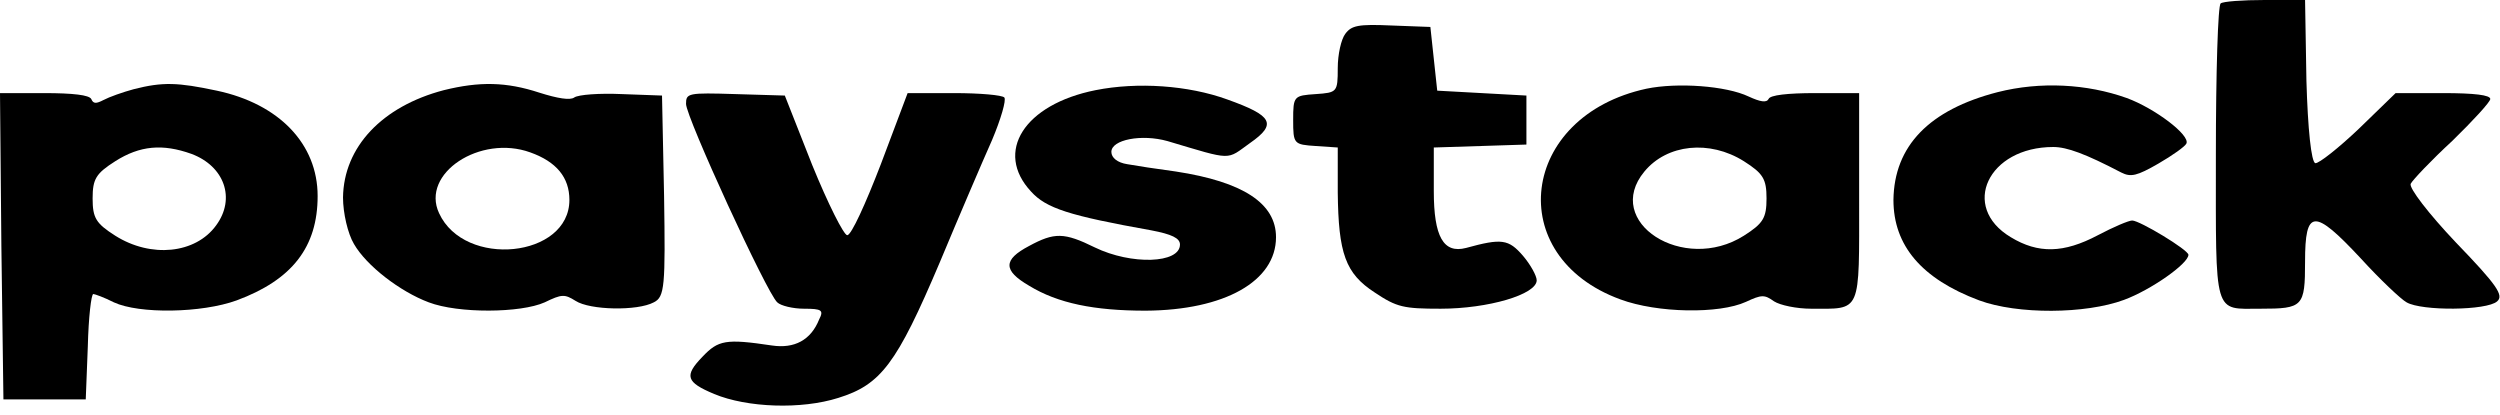
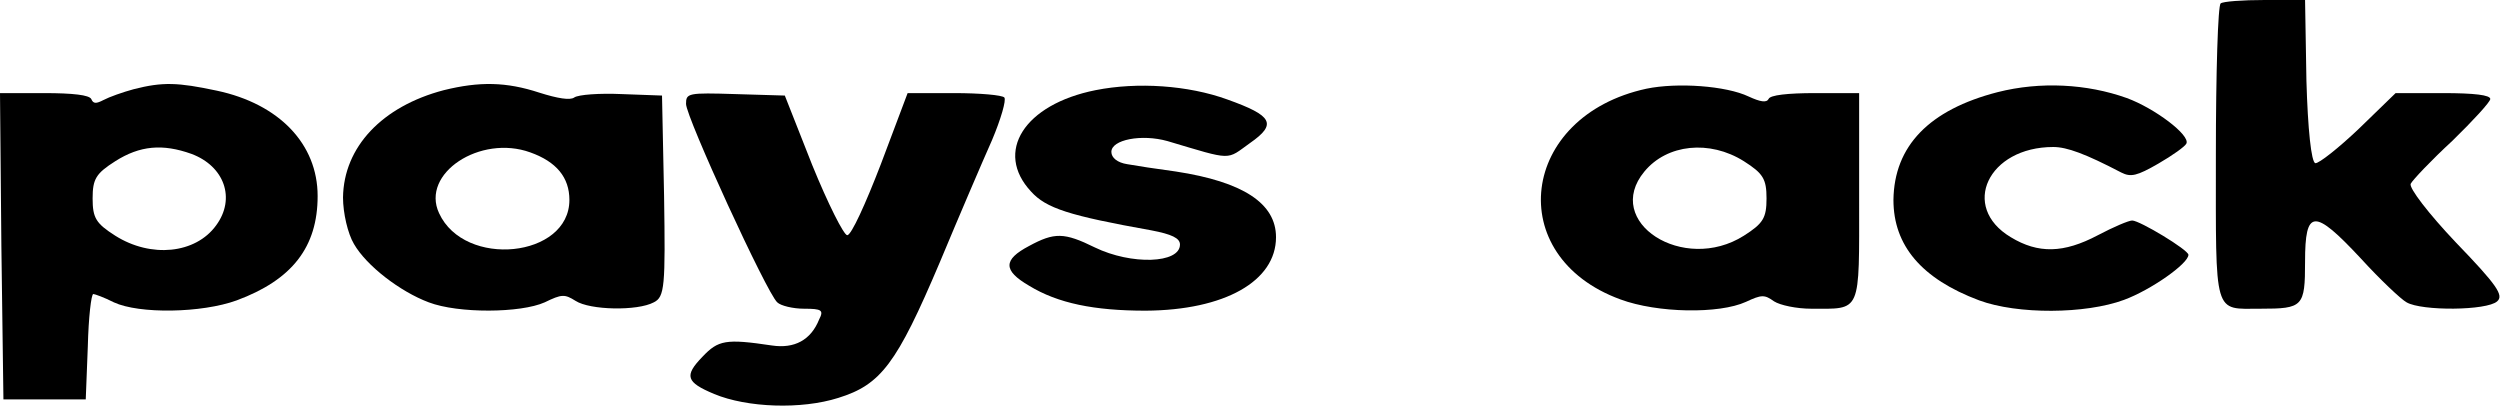
<svg xmlns="http://www.w3.org/2000/svg" width="247" height="41" viewBox="0 0 247 41" fill="none">
  <path d="M219.403 0.339C219.132 0.484 218.928 7.214 218.928 15.299C218.928 31.421 218.657 30.501 223.334 30.501C227.536 30.501 227.74 30.307 227.74 25.853C227.74 20.624 228.621 20.576 233.23 25.514C235.128 27.596 237.229 29.581 237.771 29.871C239.262 30.743 245.701 30.694 246.718 29.774C247.396 29.194 246.718 28.177 242.651 23.965C239.94 21.108 237.974 18.543 238.178 18.155C238.381 17.768 240.211 15.831 242.312 13.895C244.346 11.91 246.04 10.07 246.04 9.78C246.04 9.392 244.481 9.199 241.363 9.199H236.686L233.094 12.684C231.061 14.621 229.095 16.17 228.756 16.122C228.35 16.025 228.011 12.733 227.875 7.988L227.74 -0H223.741C221.572 -0 219.606 0.145 219.403 0.339Z" fill="black" />
-   <path d="M132.916 3.341C132.509 3.873 132.17 5.374 132.17 6.73C132.17 9.102 132.103 9.15 130.001 9.296C127.832 9.441 127.765 9.489 127.765 11.861C127.765 14.234 127.832 14.282 130.001 14.427L132.17 14.573V19.027C132.238 25.03 132.916 27.015 135.83 28.903C137.999 30.356 138.677 30.501 142.337 30.501C147.014 30.501 151.826 29.097 151.826 27.693C151.826 27.257 151.216 26.144 150.471 25.272C149.047 23.626 148.37 23.529 144.845 24.497C142.608 25.078 141.659 23.384 141.659 18.881V14.573L146.268 14.427L150.81 14.282V11.861V9.441L146.404 9.199L141.998 8.957L141.659 5.81L141.321 2.663L137.457 2.518C134.204 2.372 133.526 2.518 132.916 3.341Z" fill="black" />
  <path d="M13.217 8.811C12.133 9.102 10.777 9.586 10.235 9.877C9.489 10.264 9.218 10.264 9.015 9.78C8.811 9.392 7.252 9.199 4.338 9.199H0L0.136 24.304L0.339 39.458H4.406H8.472L8.676 34.229C8.744 31.372 9.015 29.049 9.218 29.049C9.354 29.049 10.303 29.387 11.251 29.872C13.759 31.034 19.927 30.937 23.384 29.678C28.874 27.645 31.382 24.401 31.382 19.366C31.382 14.234 27.586 10.264 21.418 8.957C17.555 8.134 16.064 8.085 13.217 8.811ZM18.91 15.202C22.164 16.412 23.316 19.608 21.351 22.27C19.317 25.078 14.912 25.514 11.387 23.287C9.489 22.077 9.15 21.544 9.15 19.608C9.15 17.671 9.489 17.139 11.387 15.928C13.827 14.379 16.064 14.185 18.91 15.202Z" fill="black" />
  <path d="M43.853 8.908C37.753 10.506 33.957 14.524 33.89 19.511C33.89 21.06 34.364 23.093 34.974 24.11C36.194 26.24 39.515 28.806 42.362 29.871C45.277 30.985 51.445 30.936 53.817 29.871C55.511 29.048 55.782 29.048 56.867 29.726C58.29 30.646 62.967 30.743 64.594 29.871C65.678 29.339 65.746 28.274 65.611 19.366L65.407 9.441L61.408 9.295C59.239 9.199 57.138 9.344 56.731 9.634C56.325 9.925 55.105 9.731 53.275 9.15C50.021 8.085 47.378 8.037 43.853 8.908ZM52.394 15.057C54.969 15.977 56.257 17.526 56.257 19.753C56.257 25.466 45.887 26.531 43.379 21.06C41.549 17.139 47.446 13.265 52.394 15.057Z" fill="black" />
  <path d="M108.244 8.908C101.195 10.312 98.213 15.008 101.873 18.93C103.364 20.576 105.601 21.302 113.734 22.755C115.768 23.142 116.581 23.529 116.581 24.159C116.581 26.047 111.769 26.192 108.176 24.449C105.126 22.948 104.177 22.948 101.67 24.304C99.094 25.66 99.094 26.725 101.67 28.226C104.516 29.968 108.109 30.695 113.192 30.695C120.987 30.646 126.07 27.79 126.07 23.433C126.07 20.092 122.817 17.962 116.174 16.945C114.344 16.703 112.175 16.364 111.362 16.219C110.413 16.073 109.803 15.589 109.803 15.008C109.803 13.798 112.785 13.217 115.361 13.943C121.868 15.88 121.122 15.832 123.495 14.137C126.206 12.249 125.731 11.426 121.258 9.828C117.394 8.424 112.379 8.085 108.244 8.908Z" fill="black" />
  <path d="M162.672 8.763C150.132 11.474 148.438 25.321 160.096 29.581C163.756 30.937 169.856 31.033 172.5 29.823C174.058 29.097 174.33 29.097 175.279 29.775C175.889 30.162 177.515 30.501 178.939 30.501C183.954 30.501 183.683 31.082 183.683 19.559V9.199H179.345C176.634 9.199 174.872 9.392 174.736 9.78C174.533 10.167 173.923 10.07 172.771 9.538C170.534 8.472 165.722 8.134 162.672 8.763ZM172.296 15.928C174.194 17.139 174.533 17.671 174.533 19.608C174.533 21.544 174.194 22.077 172.296 23.287C166.332 27.064 158.334 21.932 162.468 16.945C164.705 14.234 168.907 13.798 172.296 15.928Z" fill="black" />
  <path d="M197.374 9.102C190.596 10.845 187.14 14.428 187.072 19.753C187.072 24.256 189.851 27.548 195.544 29.678C199.34 31.082 206.05 31.034 209.846 29.63C212.489 28.661 216.217 26.047 216.217 25.175C216.217 24.691 211.405 21.786 210.659 21.786C210.32 21.786 208.829 22.416 207.27 23.239C203.881 25.03 201.373 25.079 198.662 23.433C193.646 20.431 196.425 14.524 202.864 14.524C204.22 14.524 206.05 15.202 209.575 17.042C210.524 17.526 211.134 17.381 213.235 16.17C214.658 15.347 215.878 14.476 216.014 14.185C216.42 13.362 212.896 10.7 210.117 9.683C206.186 8.279 201.577 8.037 197.374 9.102Z" fill="black" />
  <path d="M67.78 10.264C67.78 11.571 75.778 29 76.794 29.872C77.133 30.21 78.353 30.501 79.438 30.501C81.2 30.501 81.403 30.646 80.929 31.566C80.116 33.599 78.489 34.471 76.252 34.132C71.711 33.454 70.965 33.599 69.406 35.245C67.576 37.134 67.78 37.763 70.559 38.925C73.812 40.281 79.167 40.474 82.827 39.312C87.029 38.005 88.588 35.972 92.858 25.902C94.756 21.351 97.061 15.977 98.01 13.847C98.891 11.765 99.433 9.877 99.23 9.634C99.026 9.392 96.79 9.199 94.282 9.199H89.673L87.029 16.219C85.538 20.092 84.115 23.239 83.708 23.239C83.369 23.239 81.81 20.14 80.251 16.316L77.54 9.441L72.66 9.296C67.983 9.15 67.78 9.199 67.78 10.264Z" fill="black" />
</svg>